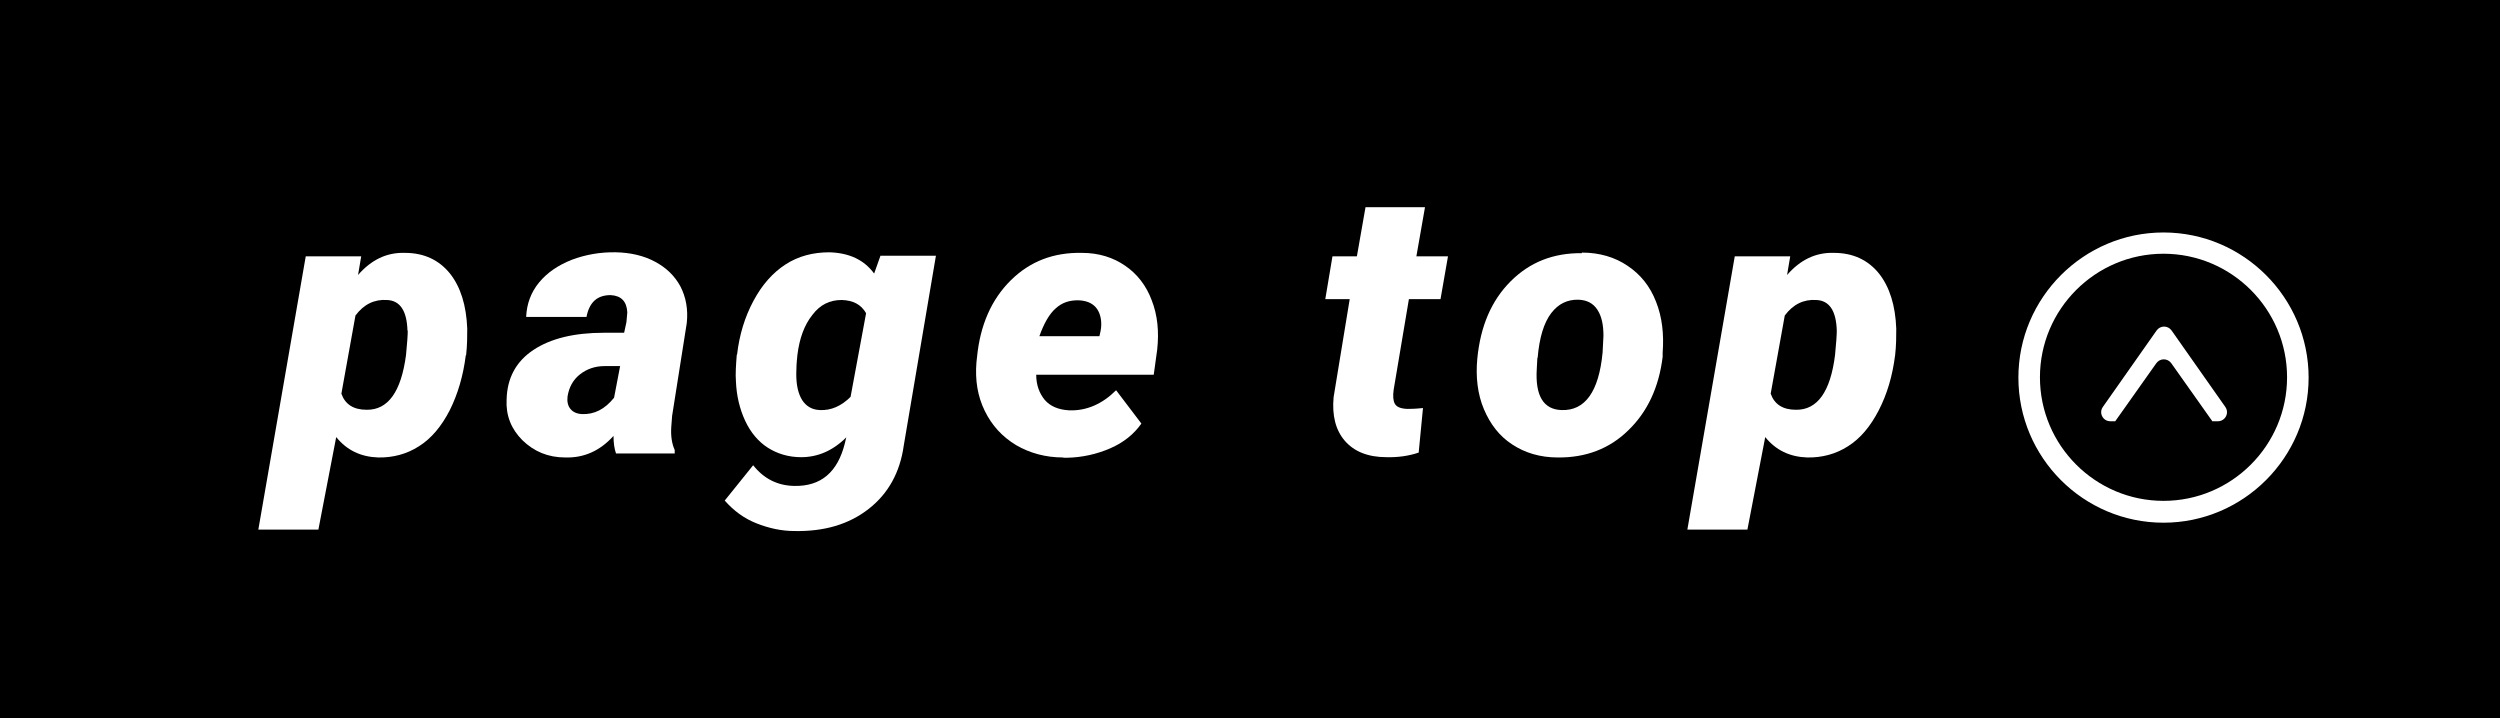
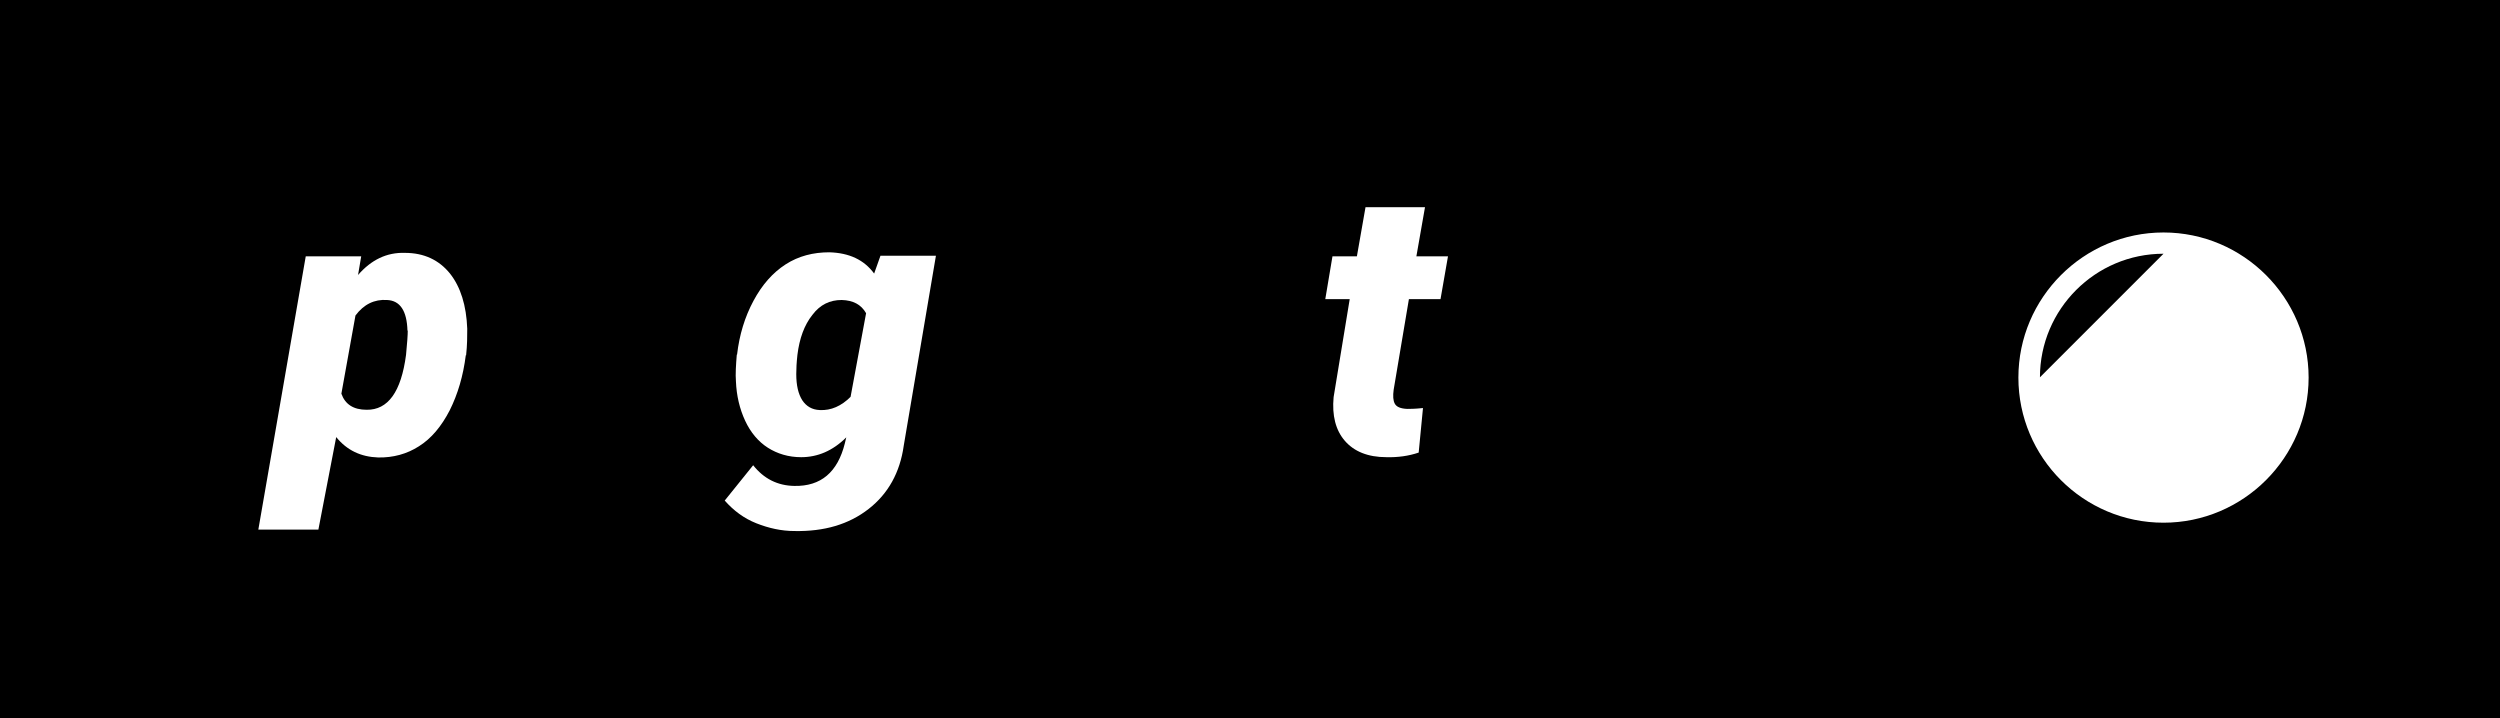
<svg xmlns="http://www.w3.org/2000/svg" id="_レイヤー_1" width="87" height="25" viewBox="0 0 87 25">
  <defs>
    <style>.cls-1{fill:#fff;}</style>
  </defs>
  <rect x="-.22" width="87.44" height="25.08" />
  <path class="cls-1" d="m16.21,12.36c-.09.72-.28,1.36-.56,1.92-.29.56-.64.98-1.07,1.25-.42.27-.9.4-1.42.39-.6-.02-1.09-.25-1.46-.71l-.62,3.22h-2.09l1.65-9.51h1.93s-.11.65-.11.65c.46-.53,1-.79,1.63-.77.67,0,1.19.25,1.57.72.37.47.57,1.11.6,1.92,0,.26,0,.57-.04.93Zm-2.03-.85c-.02-.7-.26-1.05-.71-1.07-.44-.03-.81.15-1.1.54l-.49,2.72c.13.37.42.56.88.56.74.01,1.2-.62,1.37-1.91.04-.41.06-.69.06-.85Z" />
-   <path class="cls-1" d="m21.44,15.79c-.06-.17-.09-.37-.09-.62-.47.52-1.03.77-1.68.75-.6,0-1.09-.21-1.49-.6-.39-.39-.58-.86-.55-1.42.02-.75.33-1.32.93-1.72.6-.4,1.42-.6,2.46-.6h.7s.08-.37.08-.37l.03-.34c-.02-.38-.21-.58-.58-.6-.46,0-.74.24-.84.76h-2.1c.02-.46.17-.86.45-1.2s.66-.6,1.14-.79c.48-.18.99-.27,1.53-.26.52.01.98.12,1.37.33s.68.49.88.86c.19.37.27.79.22,1.27l-.51,3.23-.03.39c-.02.31.02.58.12.8v.12h-2.04Zm-1.19-1.38c.43.02.8-.17,1.12-.57l.21-1.1h-.54c-.33,0-.62.1-.86.29-.24.19-.38.45-.43.77-.02.17.01.32.1.43s.22.17.4.18Z" />
  <path class="cls-1" d="m25.65,12.34c.08-.69.27-1.31.57-1.87s.67-.98,1.12-1.27c.45-.29.96-.42,1.52-.42.69.02,1.21.26,1.56.74l.22-.62h1.93s-1.12,6.61-1.12,6.61c-.13.93-.54,1.67-1.22,2.2-.69.54-1.55.79-2.58.77-.46,0-.9-.1-1.33-.27-.43-.17-.79-.44-1.1-.79l.99-1.23c.37.47.85.71,1.43.72.93.02,1.51-.48,1.76-1.48l.05-.21c-.47.47-1,.69-1.57.69-.44,0-.83-.12-1.16-.33s-.6-.53-.79-.94c-.19-.41-.3-.87-.32-1.37-.02-.25,0-.56.03-.93Zm2.06.68c0,.39.07.69.21.91.14.21.34.33.61.34.39.02.75-.14,1.07-.46l.54-2.91c-.17-.3-.45-.45-.85-.46-.41,0-.75.16-1.02.52-.28.35-.45.82-.52,1.39-.03.27-.04.49-.04.67Z" />
-   <path class="cls-1" d="m37,15.92c-.61,0-1.16-.15-1.64-.43-.48-.29-.84-.68-1.09-1.19s-.34-1.07-.29-1.69l.02-.18c.11-1.13.51-2.02,1.18-2.68.67-.66,1.49-.97,2.47-.95.59,0,1.09.16,1.51.45s.73.69.92,1.2c.2.51.26,1.08.19,1.72l-.12.87h-4.09c0,.36.11.65.3.88.19.22.48.34.85.36.6.02,1.15-.22,1.63-.7l.88,1.16c-.26.37-.62.66-1.08.86s-.97.32-1.52.33h-.11Zm.51-5.47c-.3,0-.55.08-.77.28-.22.19-.41.52-.57.97h2.09l.04-.18c.03-.15.03-.29.01-.42-.07-.42-.34-.64-.8-.65Z" />
  <path class="cls-1" d="m49.59,7.21l-.3,1.71h1.1l-.26,1.49h-1.1l-.53,3.15c-.03.22-.02.38.04.49.06.11.2.17.43.18.09,0,.27,0,.55-.03l-.15,1.55c-.35.12-.73.17-1.12.16-.65,0-1.13-.2-1.45-.57s-.45-.88-.39-1.52l.56-3.41h-.85l.25-1.49h.85l.3-1.71h2.09Z" />
-   <path class="cls-1" d="m55.05,8.79c.61,0,1.15.16,1.59.46.45.3.78.71.99,1.25.21.53.28,1.12.23,1.78v.14c-.13,1.05-.52,1.9-1.19,2.55-.66.65-1.49.96-2.46.95-.61,0-1.14-.16-1.58-.45-.45-.29-.77-.71-.99-1.23s-.29-1.12-.23-1.76c.11-1.13.49-2.02,1.16-2.69.67-.67,1.49-.99,2.48-.98Zm-1.55,3.67l-.02.37c-.06.94.23,1.42.86,1.44.82.03,1.3-.64,1.43-2l.03-.58c0-.38-.06-.68-.21-.91-.15-.23-.37-.34-.66-.35-.38-.01-.7.14-.95.47-.25.33-.41.84-.47,1.55Z" />
-   <path class="cls-1" d="m65.95,12.36c-.09.72-.28,1.36-.57,1.92-.29.56-.64.98-1.07,1.25-.42.27-.9.4-1.42.39-.6-.02-1.09-.25-1.46-.71l-.62,3.22h-2.09l1.65-9.51h1.93s-.11.65-.11.65c.46-.53,1-.79,1.63-.77.67,0,1.19.25,1.57.72.37.47.57,1.11.6,1.92,0,.26,0,.57-.04.93Zm-2.03-.85c-.02-.7-.26-1.05-.71-1.07-.44-.03-.81.15-1.1.54l-.49,2.72c.13.37.42.56.88.56.74.01,1.2-.62,1.36-1.91.04-.41.06-.69.06-.85Z" />
  <path class="cls-1" d="m73.42,14.66h.19l1.43-2.02c.13-.18.39-.18.52,0l1.43,2.02h.19c.26,0,.41-.29.26-.5l-1.87-2.66c-.13-.18-.39-.18-.52,0l-1.87,2.66c-.15.21,0,.5.26.5Z" />
-   <path class="cls-1" d="m75.29,18.19c-2.79,0-5.05-2.27-5.05-5.05s2.27-5.05,5.05-5.05,5.05,2.27,5.05,5.05-2.27,5.05-5.05,5.05Zm0-9.36c-2.37,0-4.3,1.93-4.3,4.3s1.93,4.3,4.3,4.3,4.3-1.93,4.3-4.3-1.93-4.3-4.3-4.3Z" />
+   <path class="cls-1" d="m75.29,18.19c-2.79,0-5.05-2.27-5.05-5.05s2.27-5.05,5.05-5.05,5.05,2.27,5.05,5.05-2.27,5.05-5.05,5.05Zm0-9.36c-2.37,0-4.3,1.93-4.3,4.3Z" />
</svg>